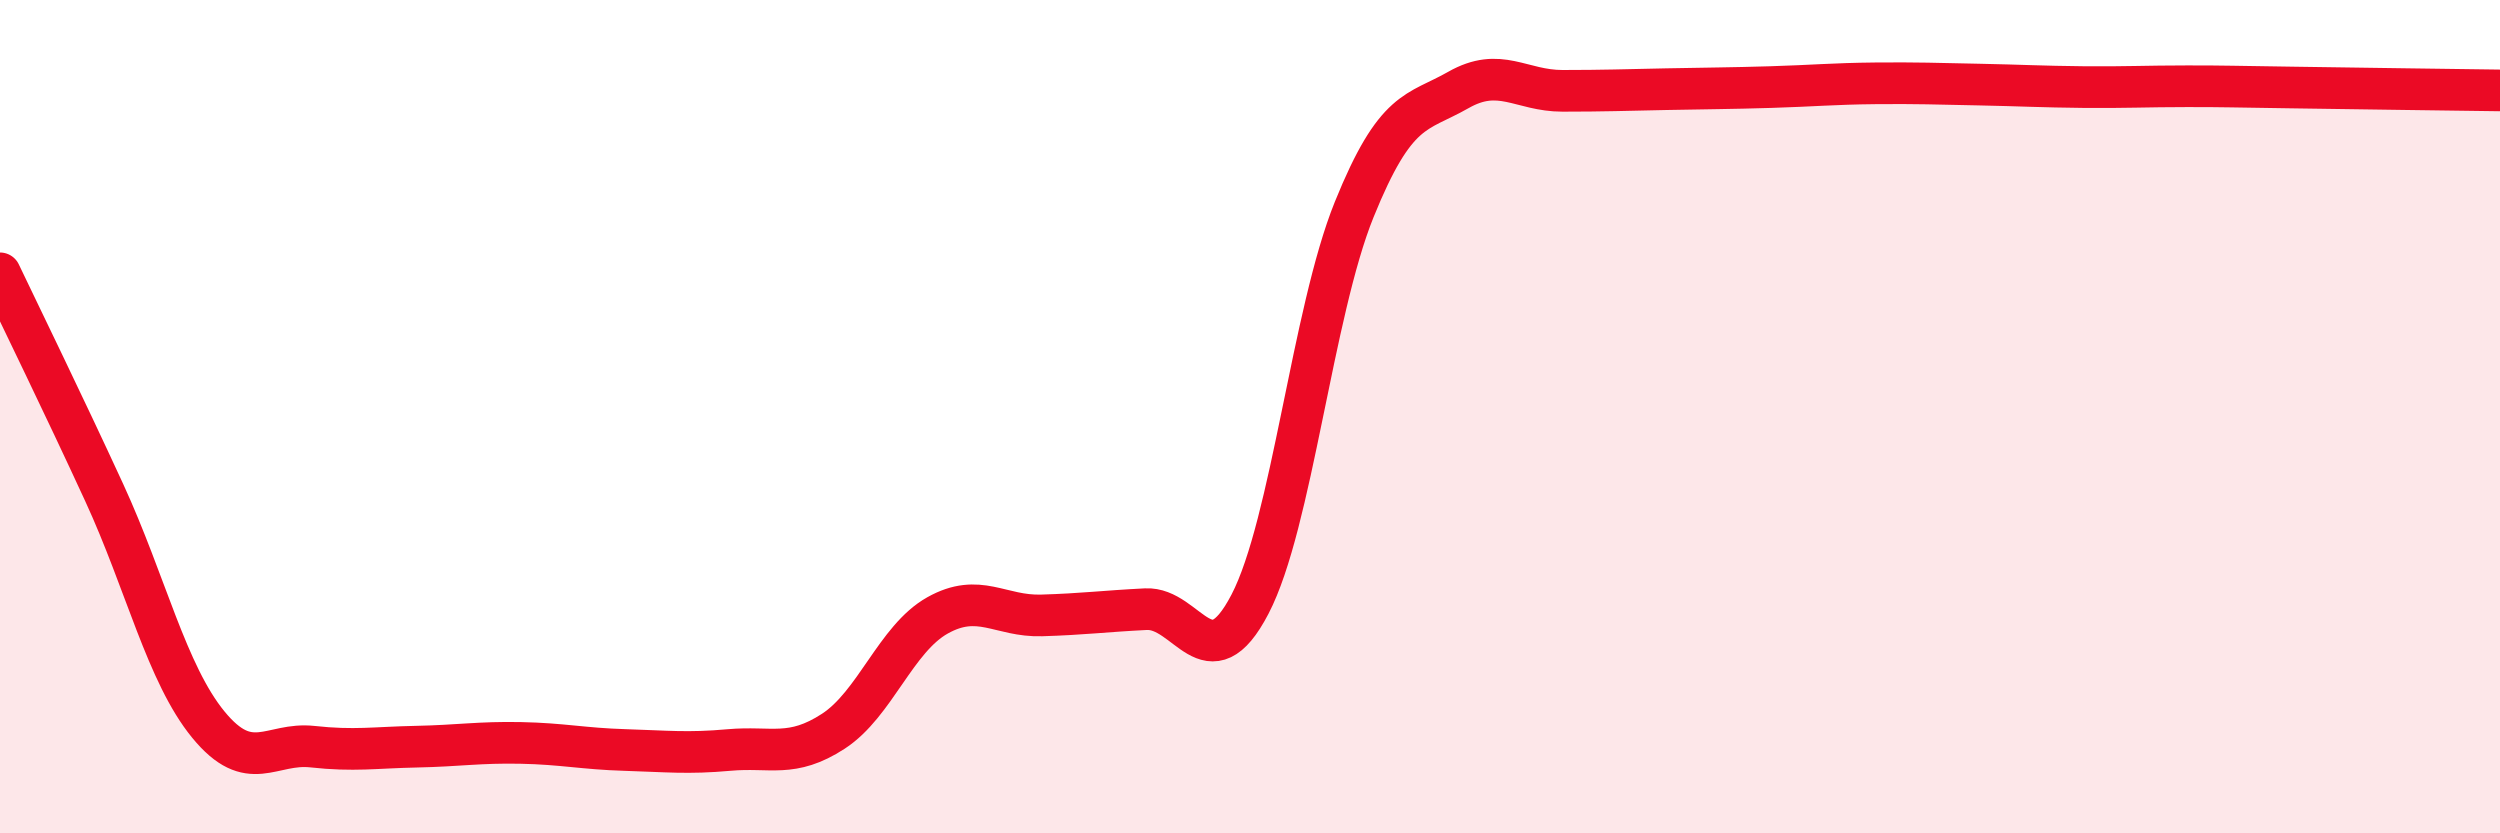
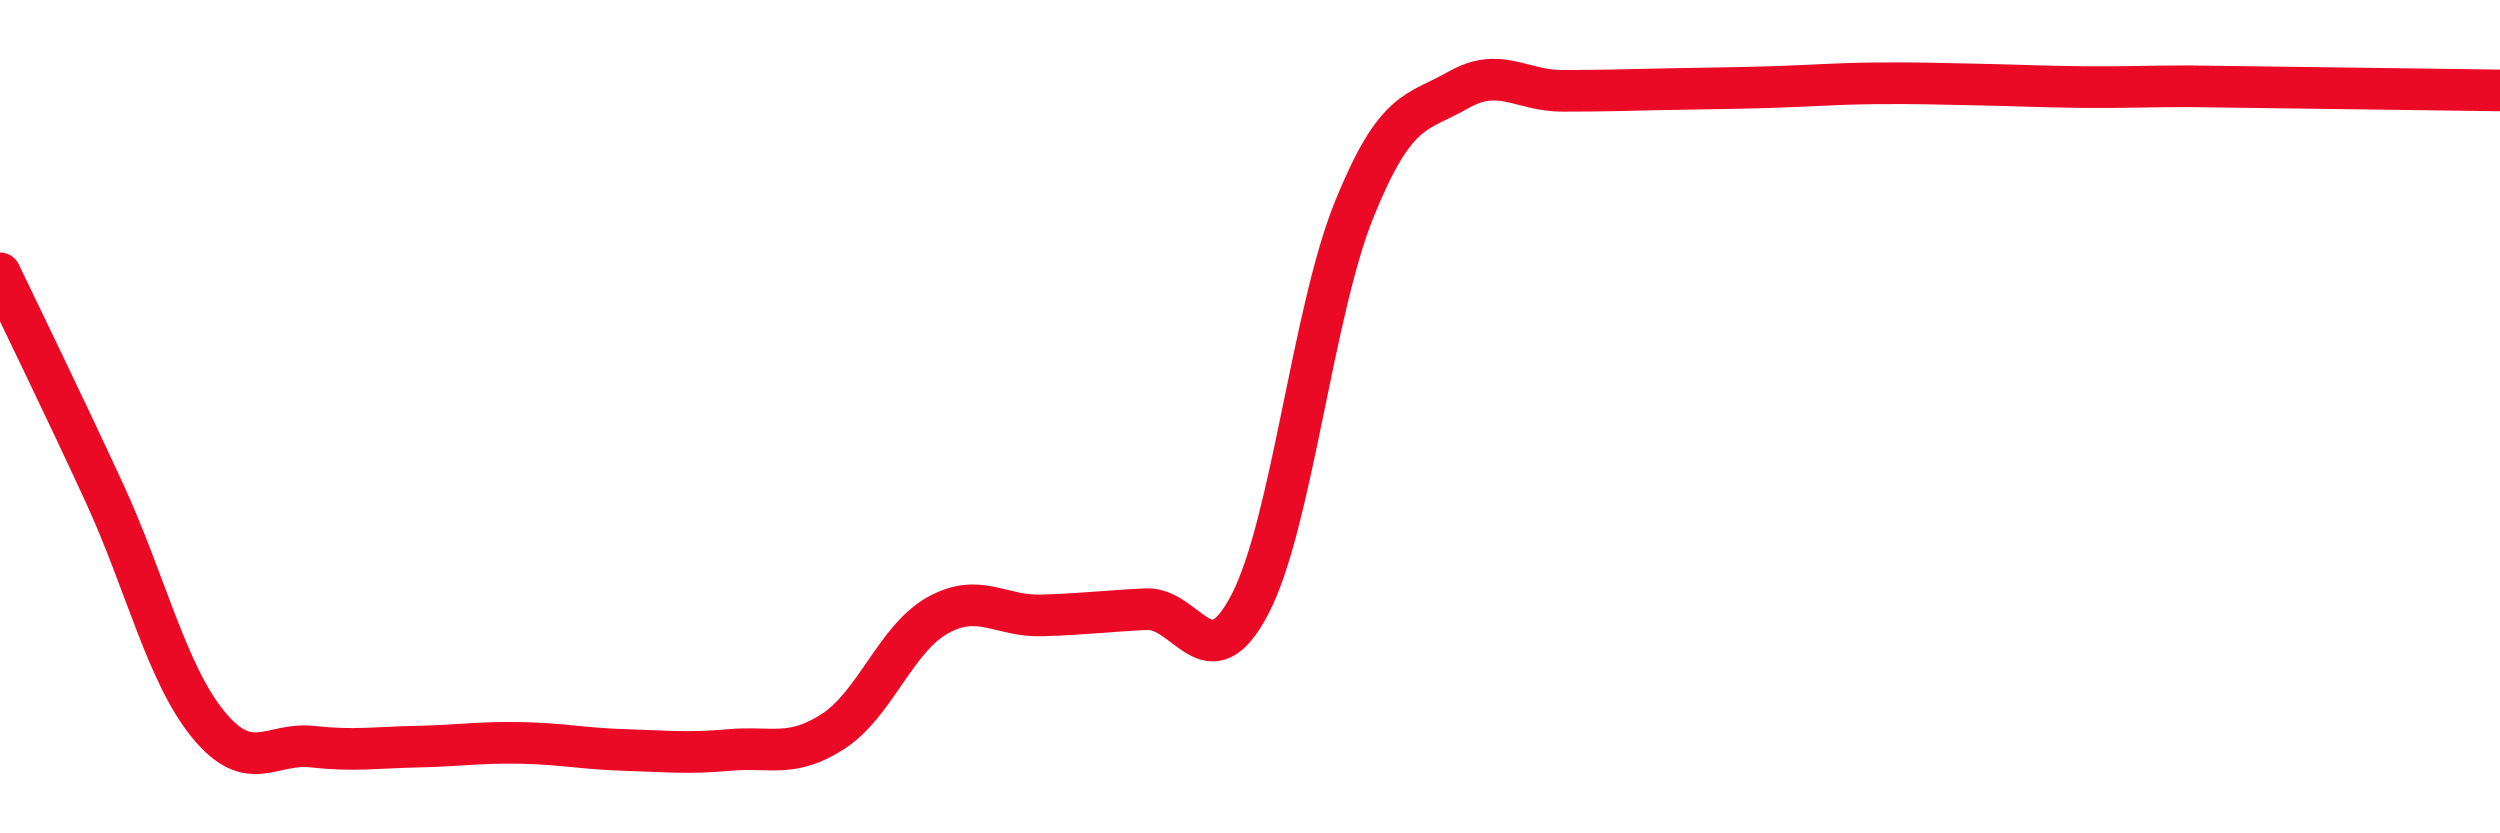
<svg xmlns="http://www.w3.org/2000/svg" width="60" height="20" viewBox="0 0 60 20">
-   <path d="M 0,6.56 C 0.5,7.61 1.5,9.65 2.5,11.82 C 3.5,13.99 4,16.17 5,17.39 C 6,18.61 6.5,17.81 7.5,17.92 C 8.5,18.03 9,17.94 10,17.92 C 11,17.9 11.5,17.81 12.5,17.83 C 13.5,17.85 14,17.97 15,18 C 16,18.03 16.5,18.09 17.5,18 C 18.5,17.91 19,18.2 20,17.55 C 21,16.9 21.5,15.33 22.5,14.77 C 23.5,14.21 24,14.8 25,14.77 C 26,14.74 26.5,14.67 27.5,14.62 C 28.5,14.57 29,16.42 30,14.5 C 31,12.58 31.5,7.5 32.5,5.03 C 33.5,2.56 34,2.73 35,2.16 C 36,1.59 36.5,2.18 37.5,2.18 C 38.5,2.18 39,2.16 40,2.14 C 41,2.12 41.5,2.12 42.5,2.09 C 43.5,2.06 44,2.01 45,2 C 46,1.99 46.5,2.01 47.5,2.03 C 48.5,2.05 49,2.08 50,2.09 C 51,2.1 51.5,2.07 52.5,2.07 C 53.5,2.07 53.5,2.08 55,2.1 C 56.5,2.12 59,2.16 60,2.17L60 20L0 20Z" fill="#EB0A25" opacity="0.1" stroke-linecap="round" stroke-linejoin="round" />
-   <path d="M 0,6.56 C 0.5,7.61 1.5,9.65 2.5,11.82 C 3.5,13.99 4,16.17 5,17.39 C 6,18.61 6.5,17.81 7.5,17.92 C 8.5,18.03 9,17.94 10,17.92 C 11,17.9 11.5,17.81 12.5,17.83 C 13.5,17.85 14,17.97 15,18 C 16,18.03 16.5,18.09 17.5,18 C 18.5,17.91 19,18.2 20,17.55 C 21,16.9 21.5,15.33 22.5,14.77 C 23.5,14.21 24,14.8 25,14.77 C 26,14.74 26.5,14.67 27.5,14.62 C 28.5,14.57 29,16.42 30,14.5 C 31,12.58 31.5,7.5 32.5,5.03 C 33.5,2.56 34,2.73 35,2.16 C 36,1.59 36.5,2.18 37.5,2.18 C 38.5,2.18 39,2.16 40,2.14 C 41,2.12 41.5,2.12 42.5,2.09 C 43.5,2.06 44,2.01 45,2 C 46,1.99 46.5,2.01 47.5,2.03 C 48.5,2.05 49,2.08 50,2.09 C 51,2.1 51.5,2.07 52.5,2.07 C 53.5,2.07 53.5,2.08 55,2.1 C 56.5,2.12 59,2.16 60,2.17" stroke="#EB0A25" stroke-width="1" fill="none" stroke-linecap="round" stroke-linejoin="round" />
+   <path d="M 0,6.56 C 0.5,7.61 1.5,9.65 2.5,11.82 C 3.5,13.99 4,16.17 5,17.39 C 6,18.61 6.5,17.81 7.5,17.92 C 8.5,18.03 9,17.94 10,17.92 C 11,17.9 11.5,17.81 12.5,17.83 C 13.5,17.85 14,17.97 15,18 C 16,18.03 16.5,18.09 17.5,18 C 18.5,17.91 19,18.2 20,17.55 C 21,16.9 21.5,15.33 22.5,14.77 C 23.5,14.21 24,14.8 25,14.77 C 26,14.74 26.5,14.67 27.5,14.62 C 28.5,14.57 29,16.42 30,14.5 C 31,12.58 31.5,7.5 32.5,5.03 C 33.5,2.56 34,2.73 35,2.16 C 36,1.59 36.5,2.18 37.5,2.18 C 38.5,2.18 39,2.16 40,2.14 C 41,2.12 41.5,2.12 42.5,2.09 C 43.5,2.06 44,2.01 45,2 C 46,1.99 46.5,2.01 47.5,2.03 C 48.5,2.05 49,2.08 50,2.09 C 51,2.1 51.5,2.07 52.5,2.07 C 56.5,2.12 59,2.16 60,2.17" stroke="#EB0A25" stroke-width="1" fill="none" stroke-linecap="round" stroke-linejoin="round" />
</svg>